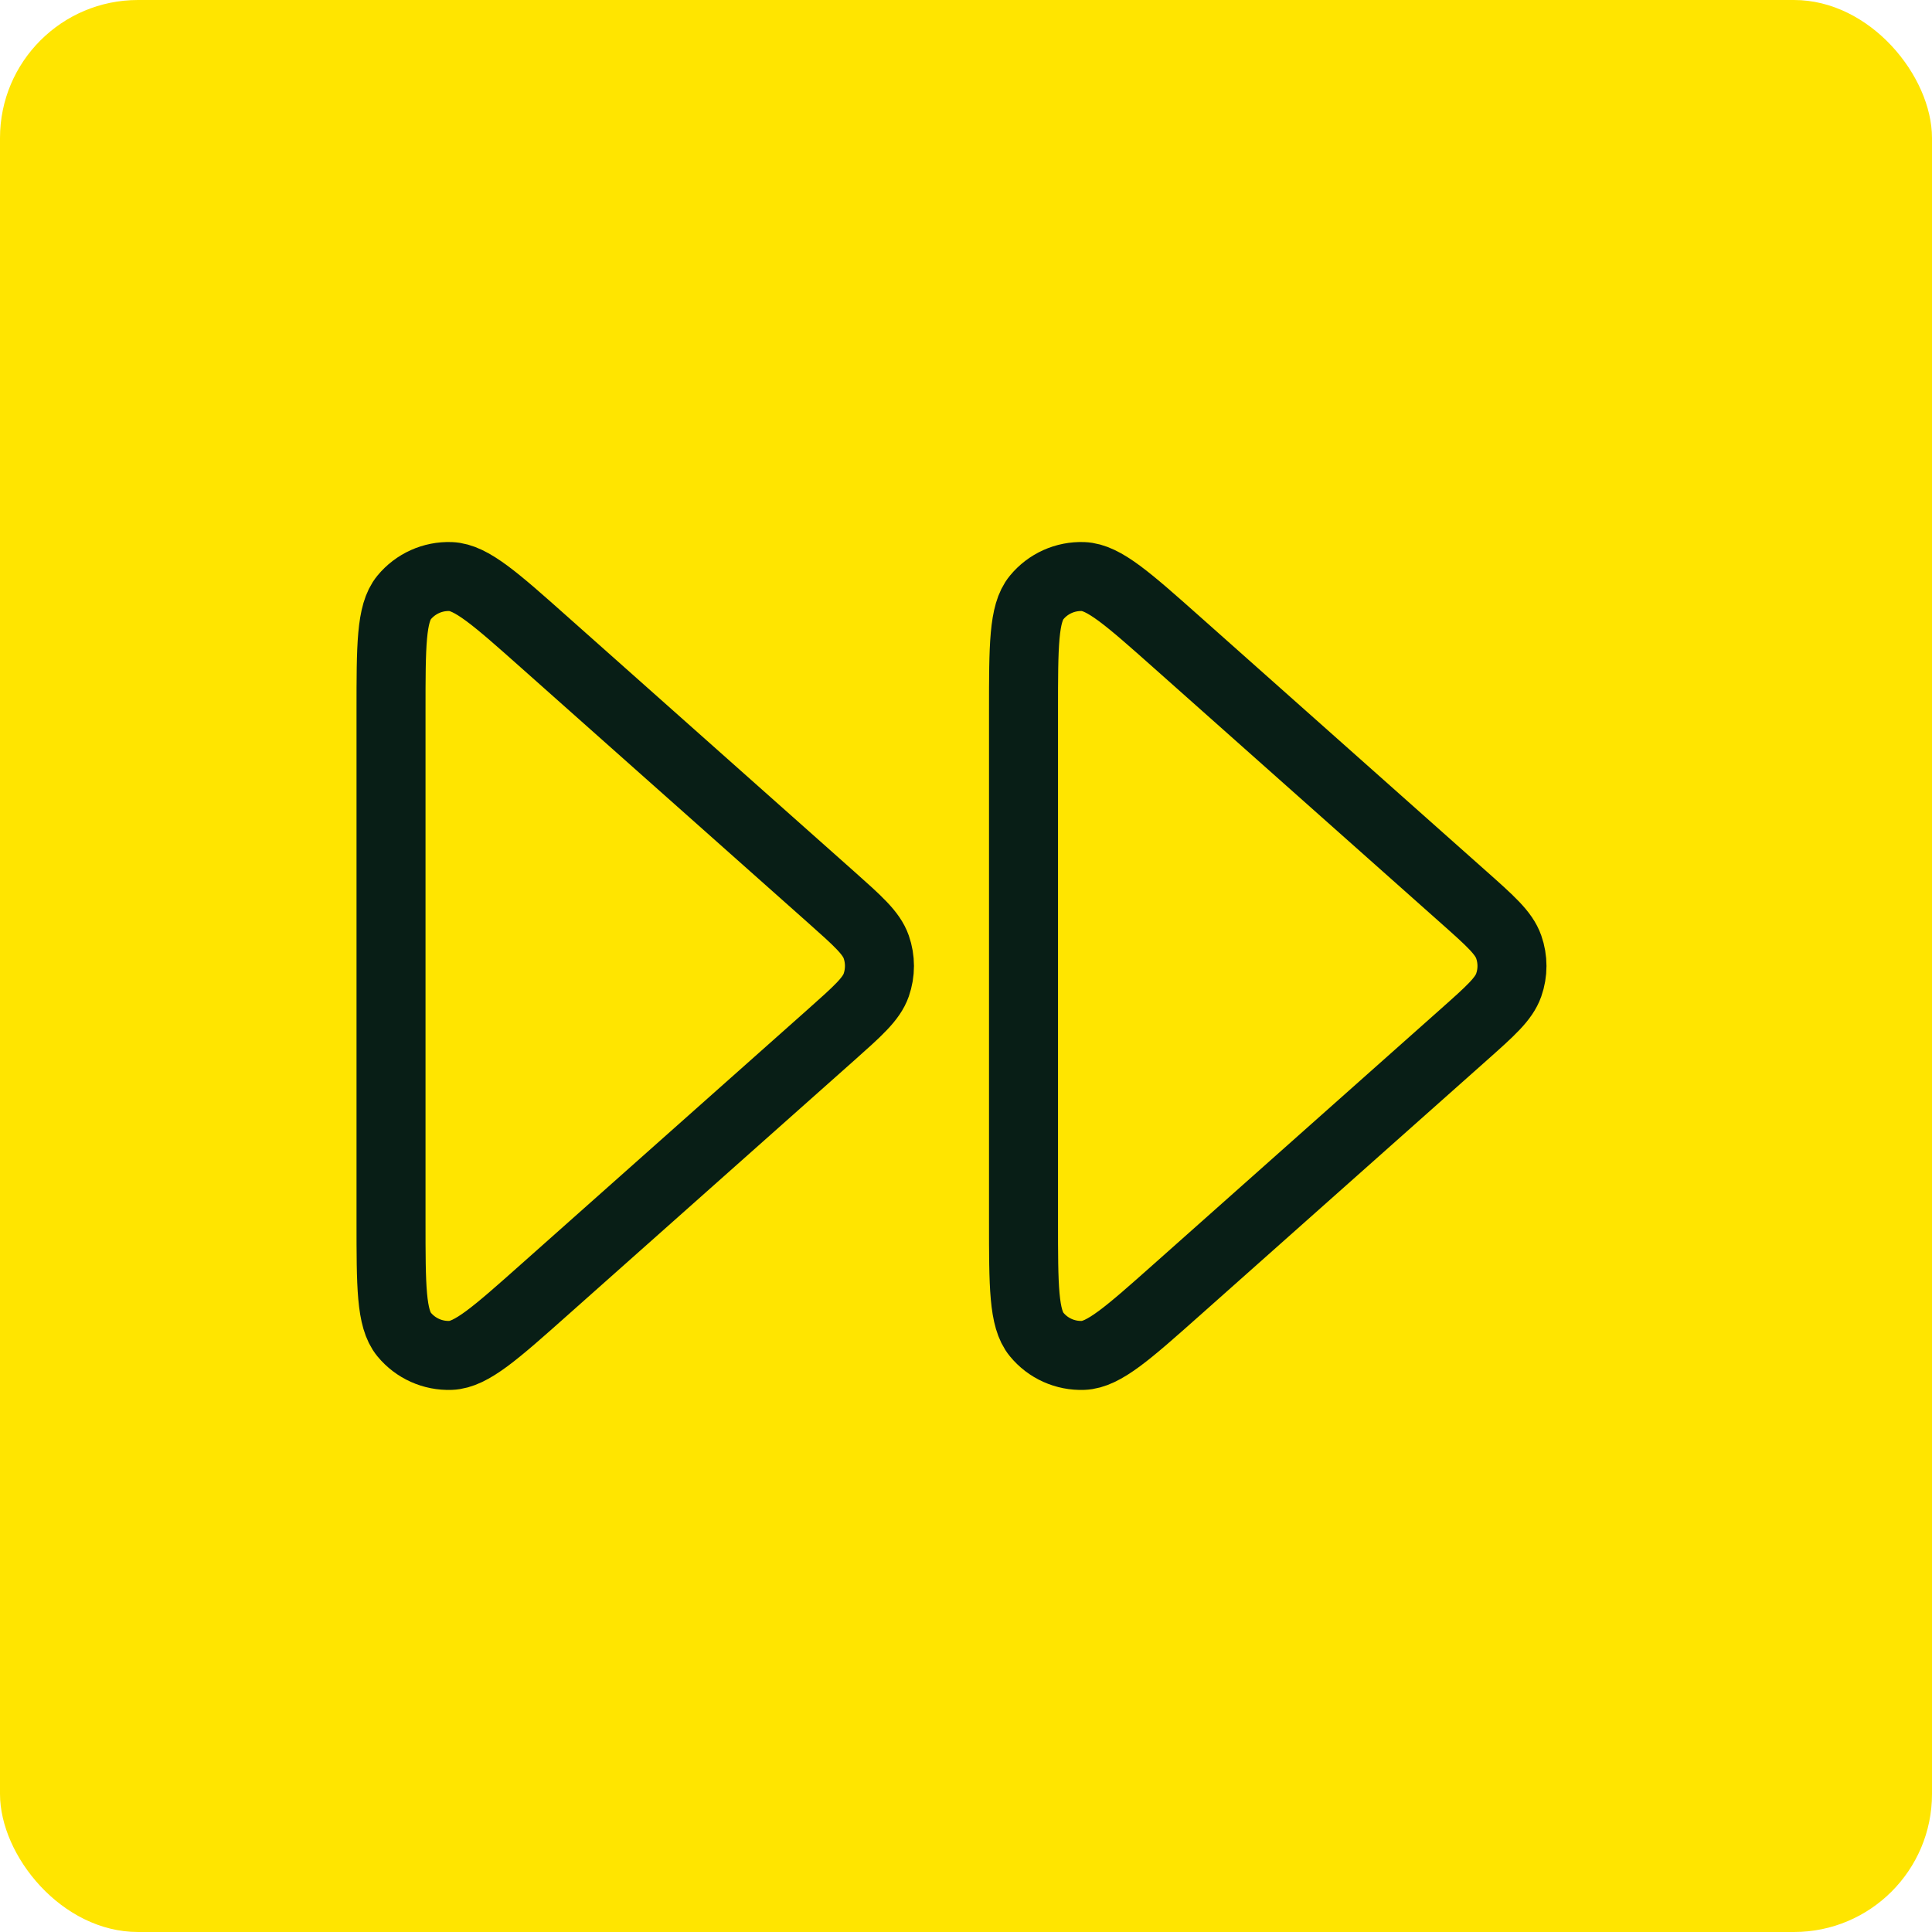
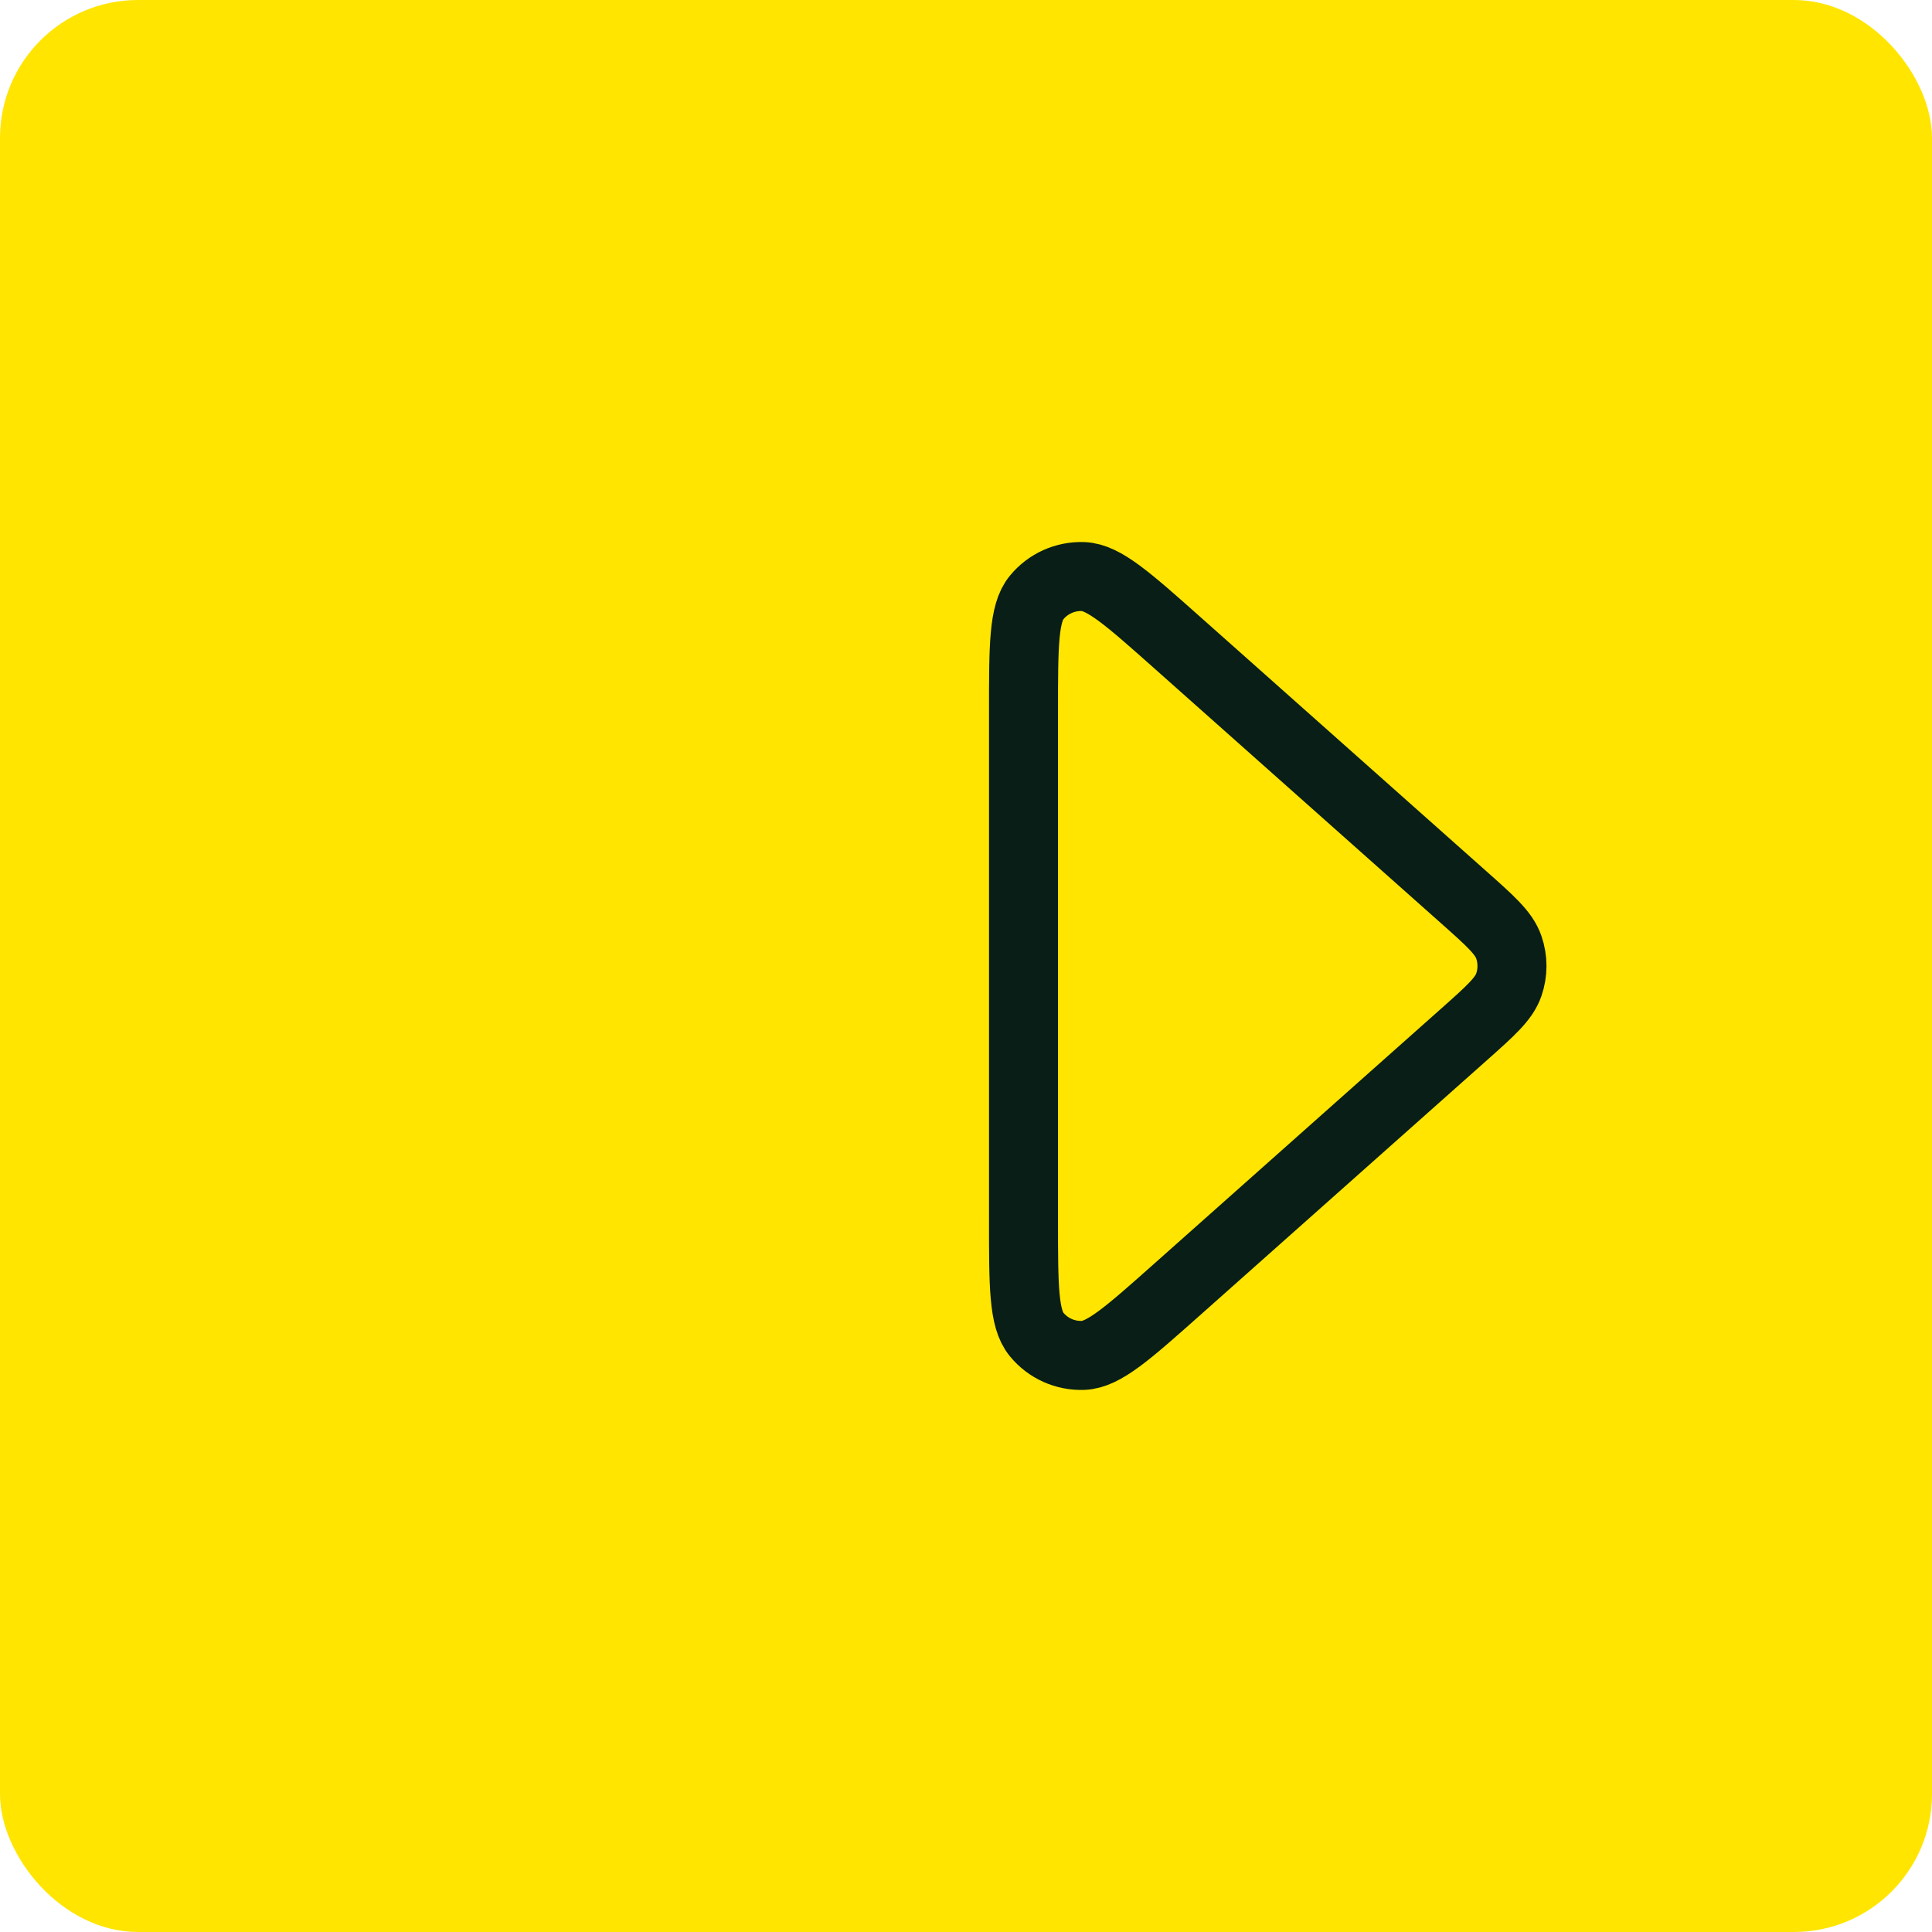
<svg xmlns="http://www.w3.org/2000/svg" width="56" height="56" viewBox="0 0 56 56" fill="none">
  <rect width="56" height="56" rx="4" fill="#FFE500" />
  <path d="M29.667 35.395C29.667 37.278 29.667 38.22 30.048 38.681C30.378 39.083 30.877 39.306 31.396 39.287C31.994 39.265 32.698 38.639 34.106 37.388L42.425 29.993C43.201 29.303 43.588 28.959 43.731 28.552C43.857 28.194 43.857 27.805 43.731 27.447C43.588 27.04 43.201 26.696 42.425 26.006L34.106 18.611C32.698 17.36 31.994 16.735 31.396 16.712C30.877 16.693 30.378 16.917 30.048 17.318C29.667 17.779 29.667 18.721 29.667 20.605V35.395Z" stroke="#081E16" stroke-width="2" stroke-linecap="round" stroke-linejoin="round" />
-   <path d="M11.334 35.395C11.334 37.278 11.334 38.22 11.714 38.681C12.045 39.083 12.544 39.306 13.063 39.287C13.661 39.265 14.365 38.639 15.772 37.388L24.092 29.993C24.867 29.303 25.255 28.959 25.398 28.552C25.523 28.194 25.523 27.805 25.398 27.447C25.255 27.04 24.867 26.696 24.092 26.006L15.772 18.611C14.365 17.36 13.661 16.735 13.063 16.712C12.544 16.693 12.045 16.917 11.714 17.318C11.334 17.779 11.334 18.721 11.334 20.605V35.395Z" stroke="#081E16" stroke-width="2" stroke-linecap="round" stroke-linejoin="round" />
</svg>